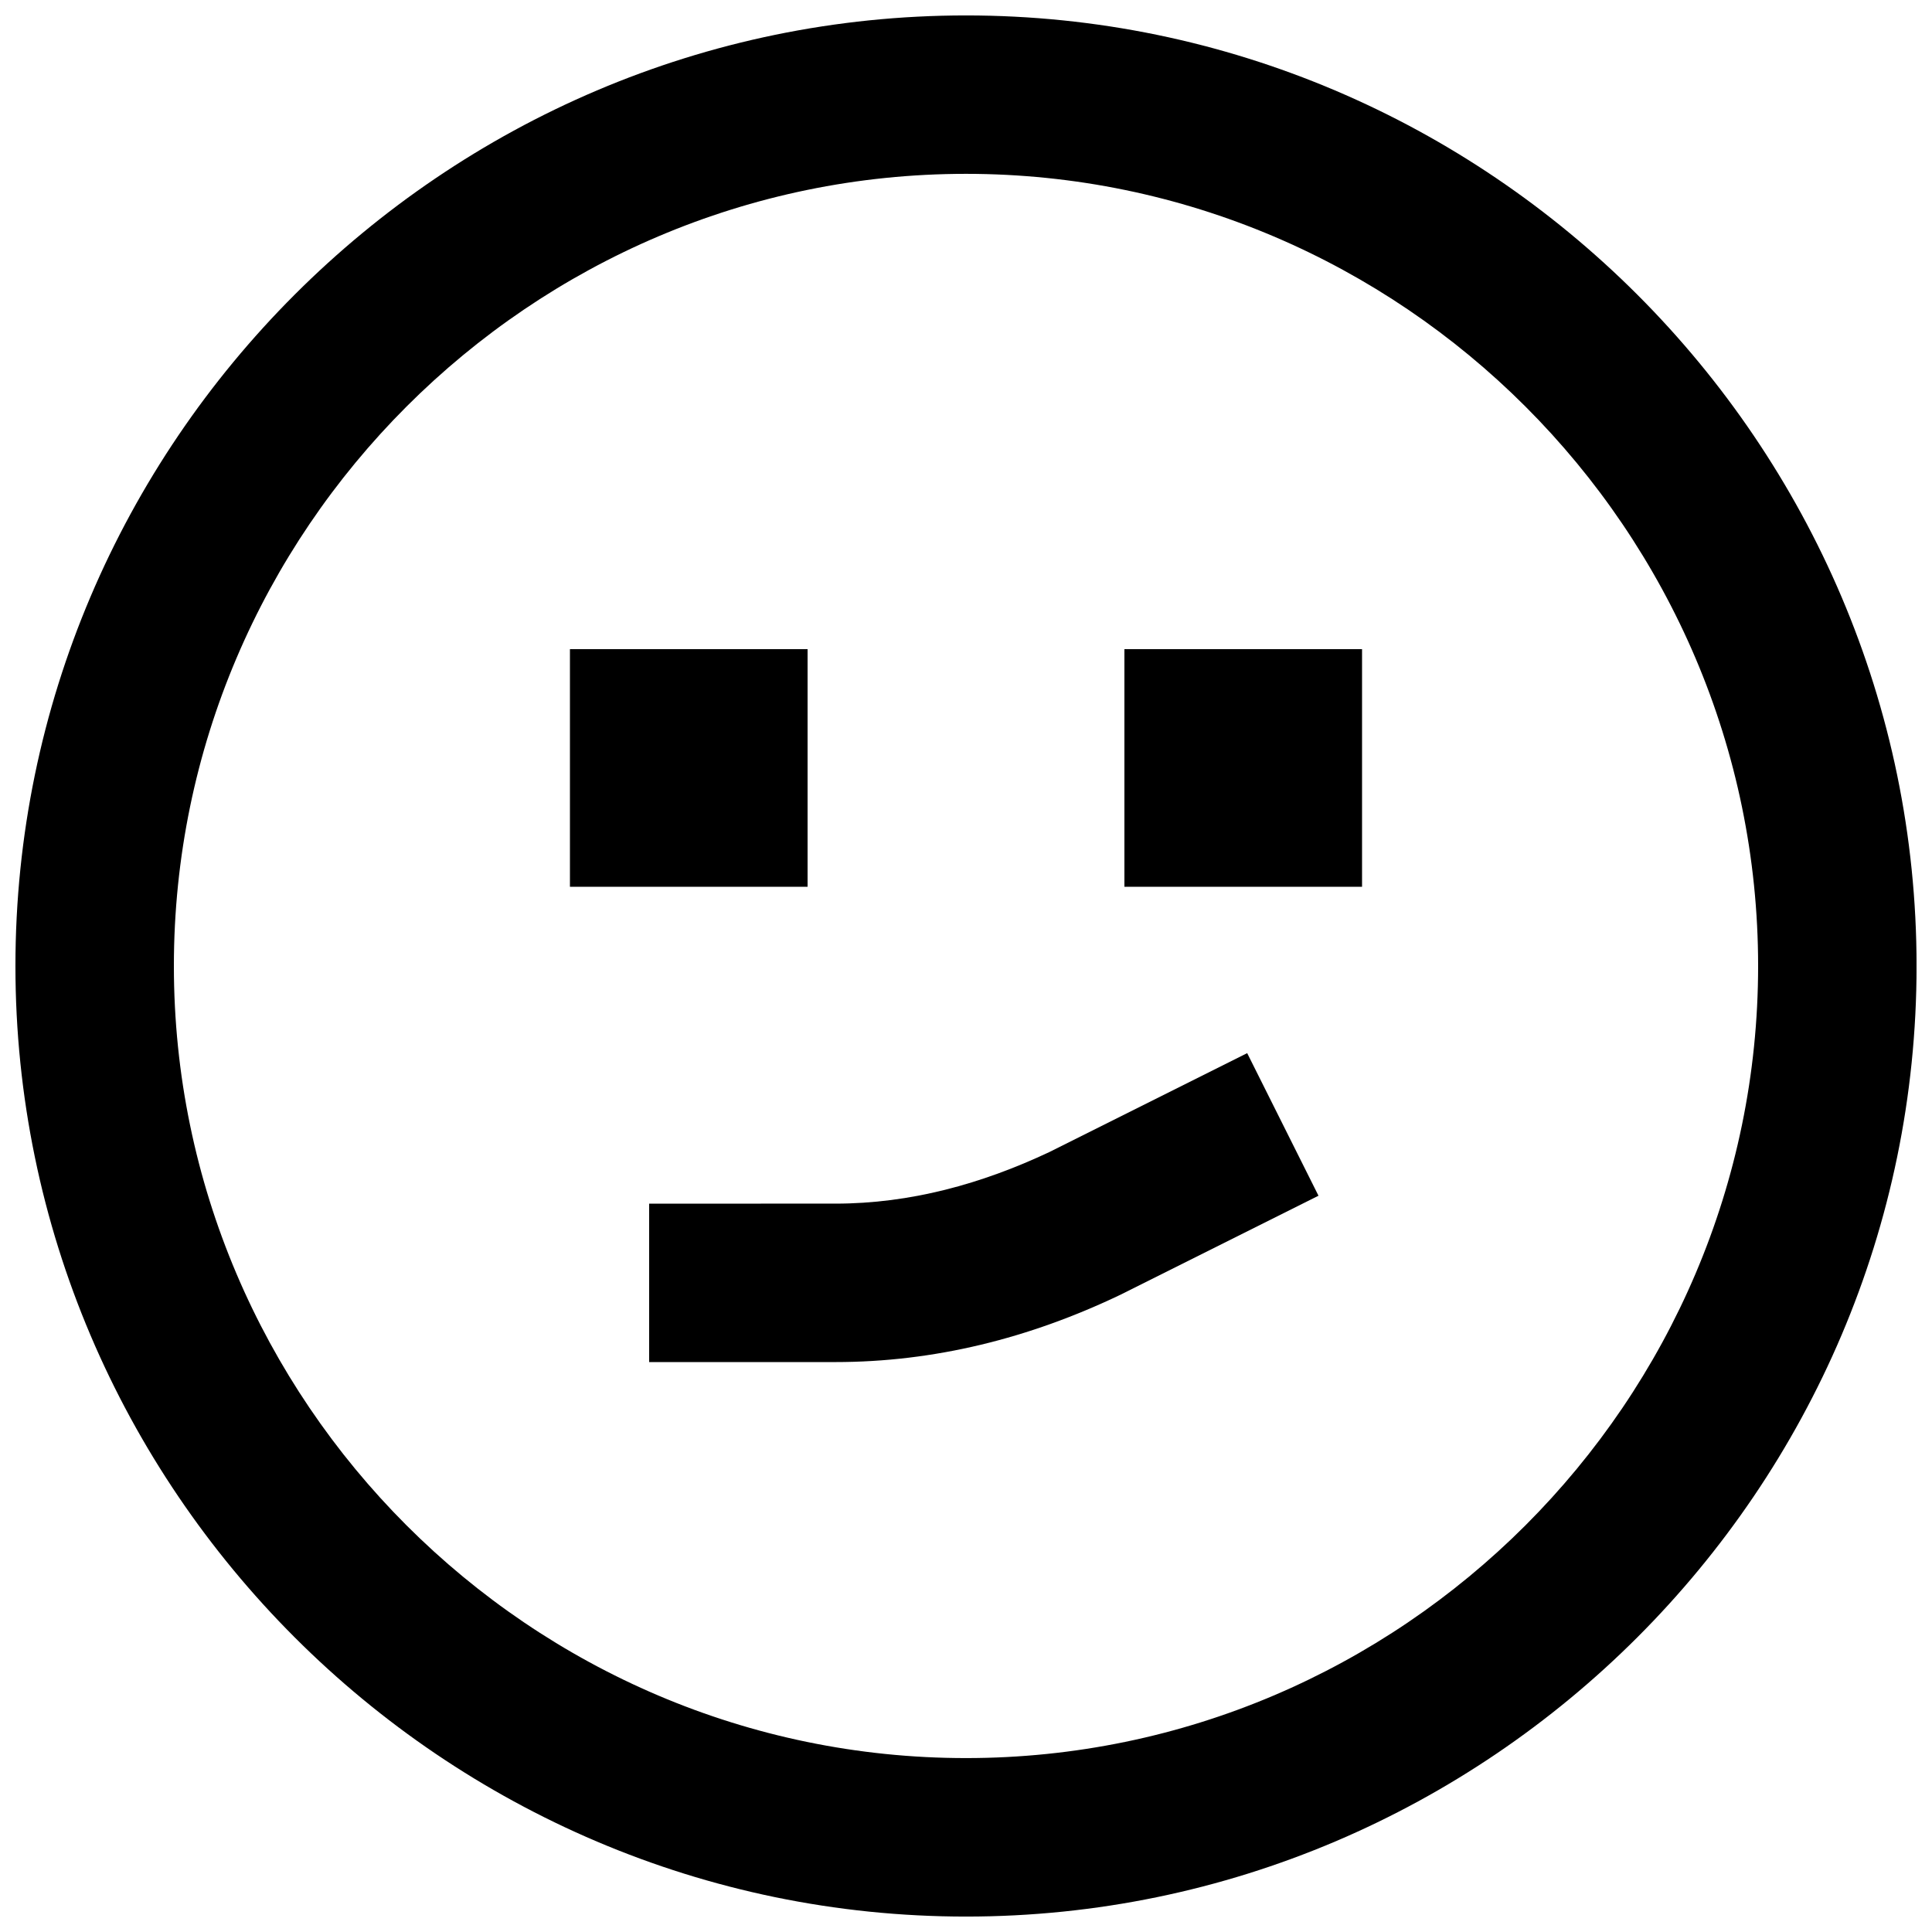
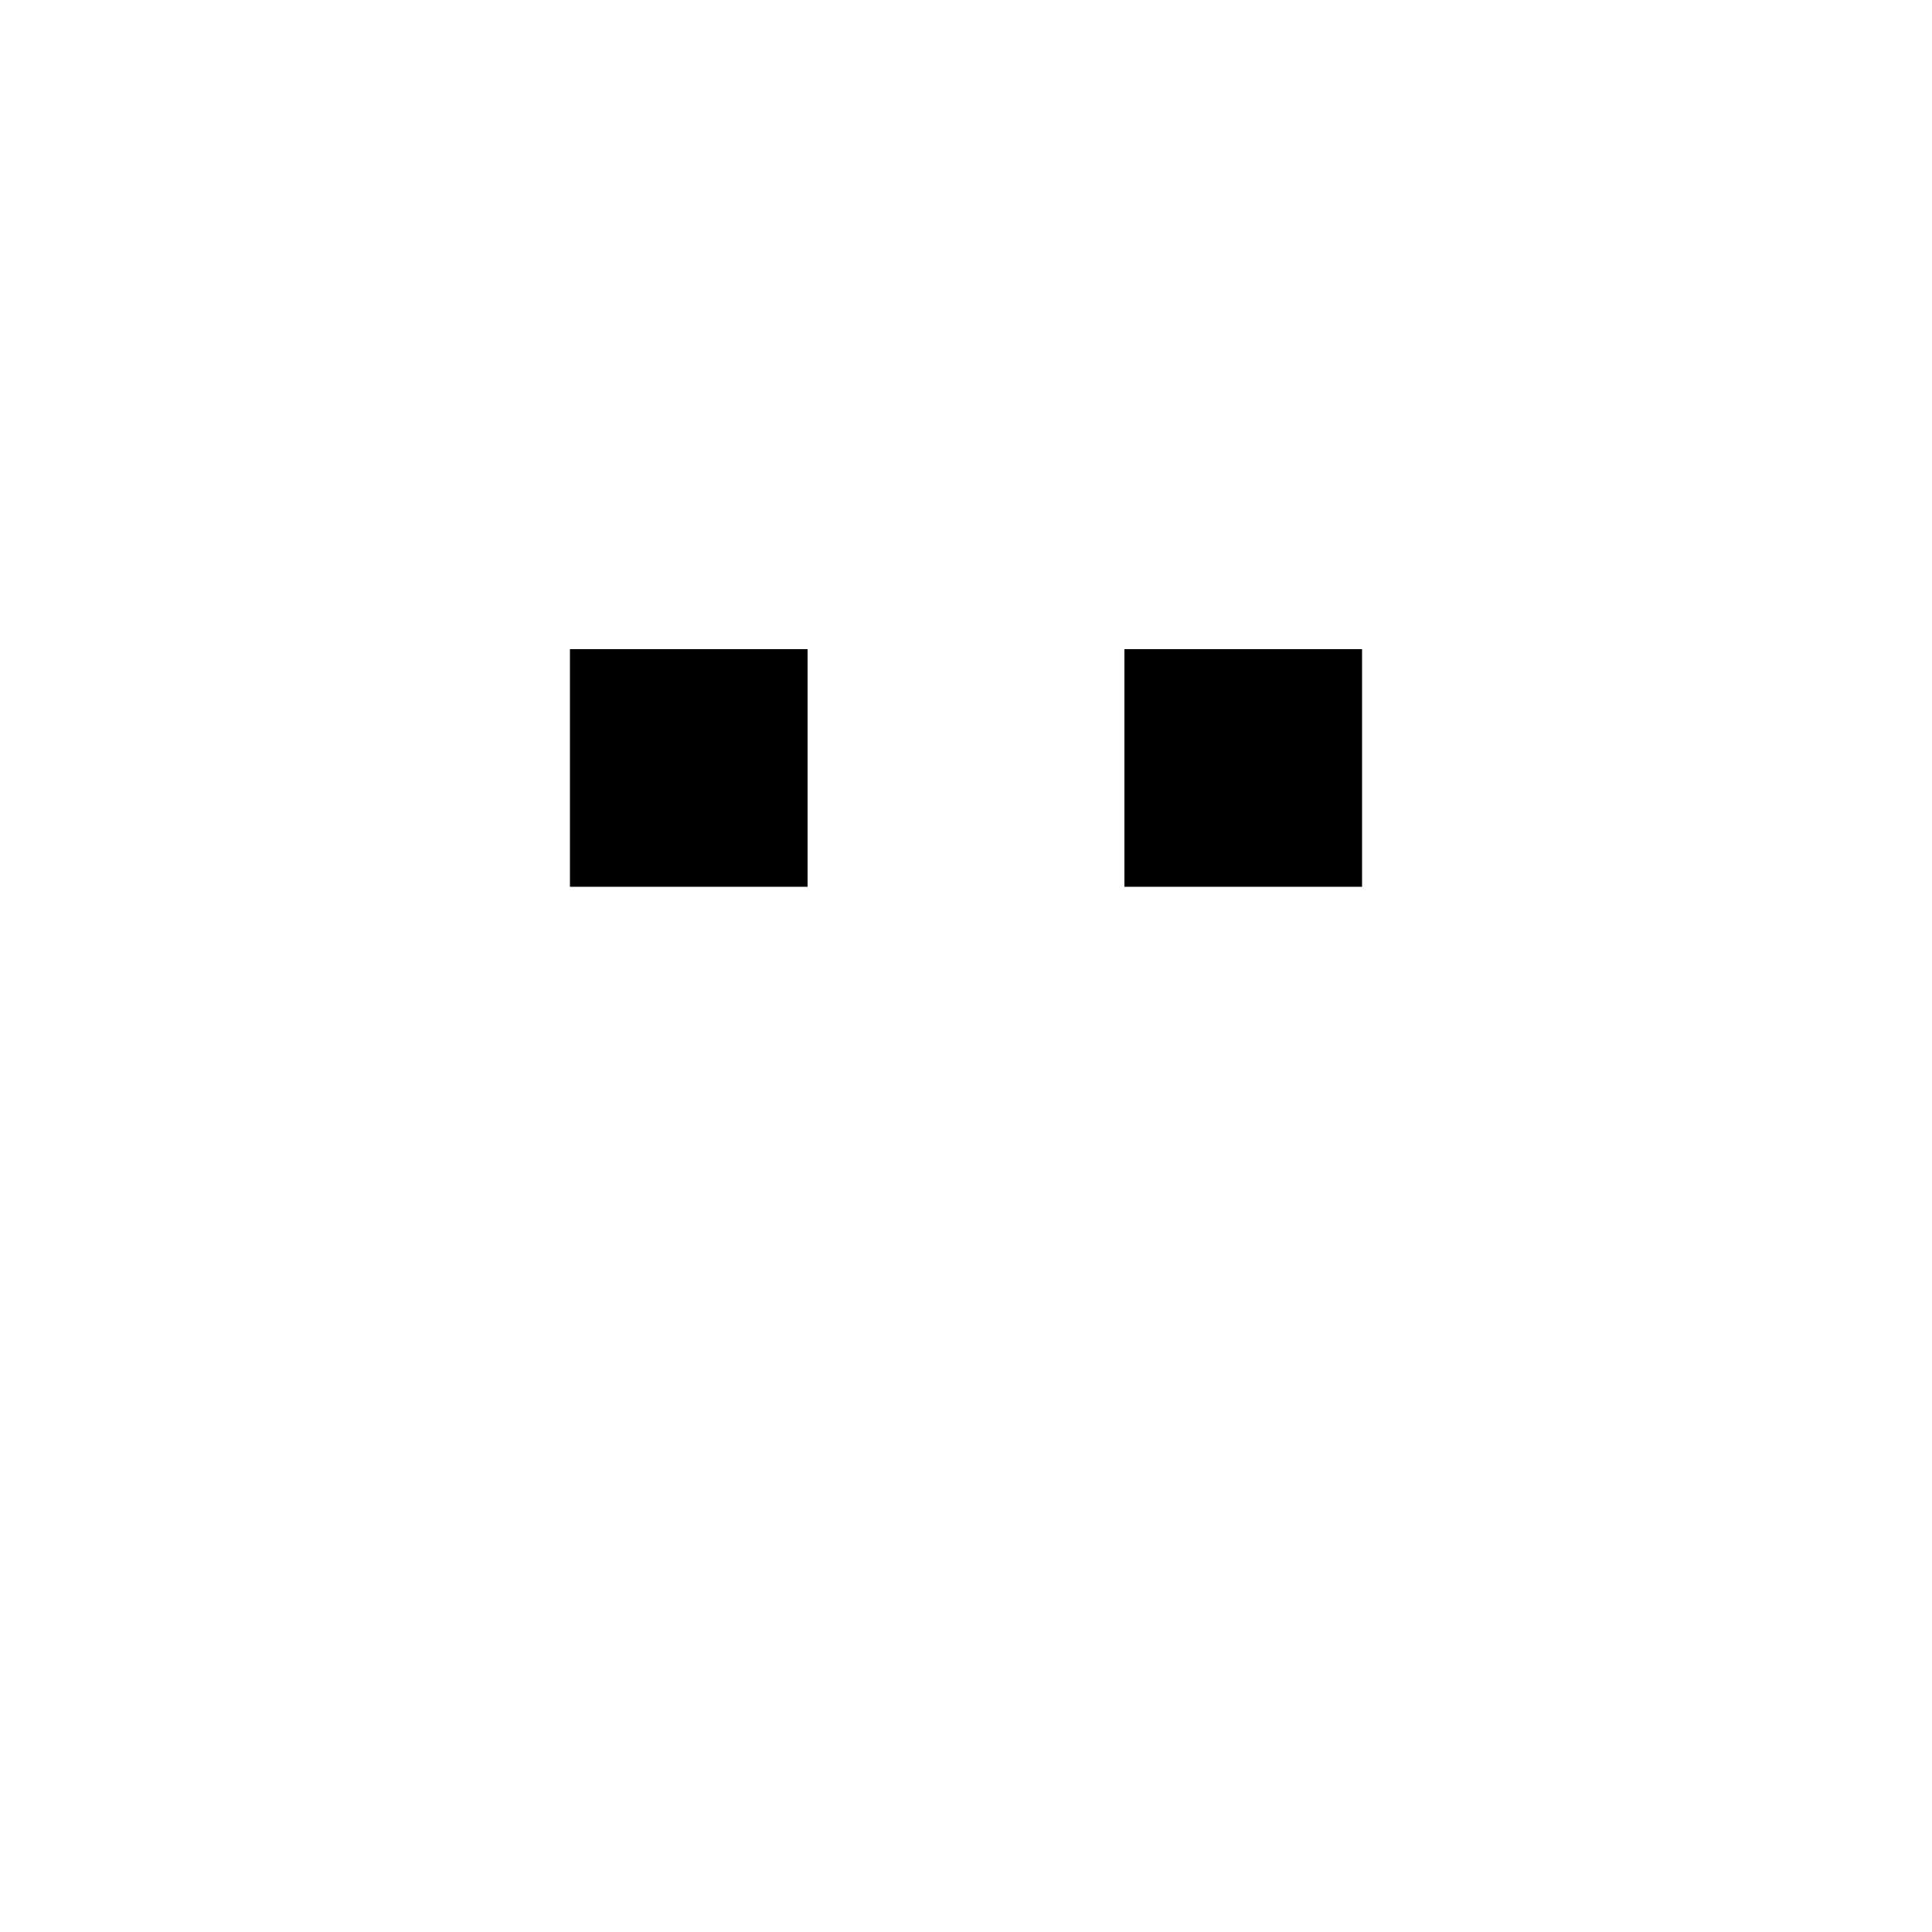
<svg xmlns="http://www.w3.org/2000/svg" width="800px" height="800px" version="1.1" viewBox="144 144 512 512">
  <defs>
    <clipPath id="a">
-       <path d="m148.09 148.09h503.81v503.81h-503.81z" />
-     </clipPath>
+       </clipPath>
  </defs>
  <g clip-path="url(#a)">
-     <path d="m400 148.09c-138.55 0-251.91 113.36-251.91 251.91 0 138.55 113.36 251.91 251.91 251.91 138.55 0 251.91-113.36 251.91-251.91-0.004-138.55-113.36-251.91-251.91-251.91zm0 461.82c-115.46 0-209.92-94.465-209.92-209.92 0-115.46 94.465-209.92 209.92-209.92s209.92 94.465 209.92 209.92c-0.004 115.45-94.469 209.92-209.92 209.92z" />
-   </g>
+     </g>
  <path d="m295.04 316.03h62.977v62.977h-62.977z" />
  <path d="m441.98 316.03h62.977v62.977h-62.977z" />
-   <path d="m422.04 449.33c-17.844 8.398-36.734 13.645-56.68 13.645l-49.328 0.004v41.984h49.332c26.238 0 51.43-6.297 75.57-17.844l52.48-26.238-18.895-37.785z" />
</svg>